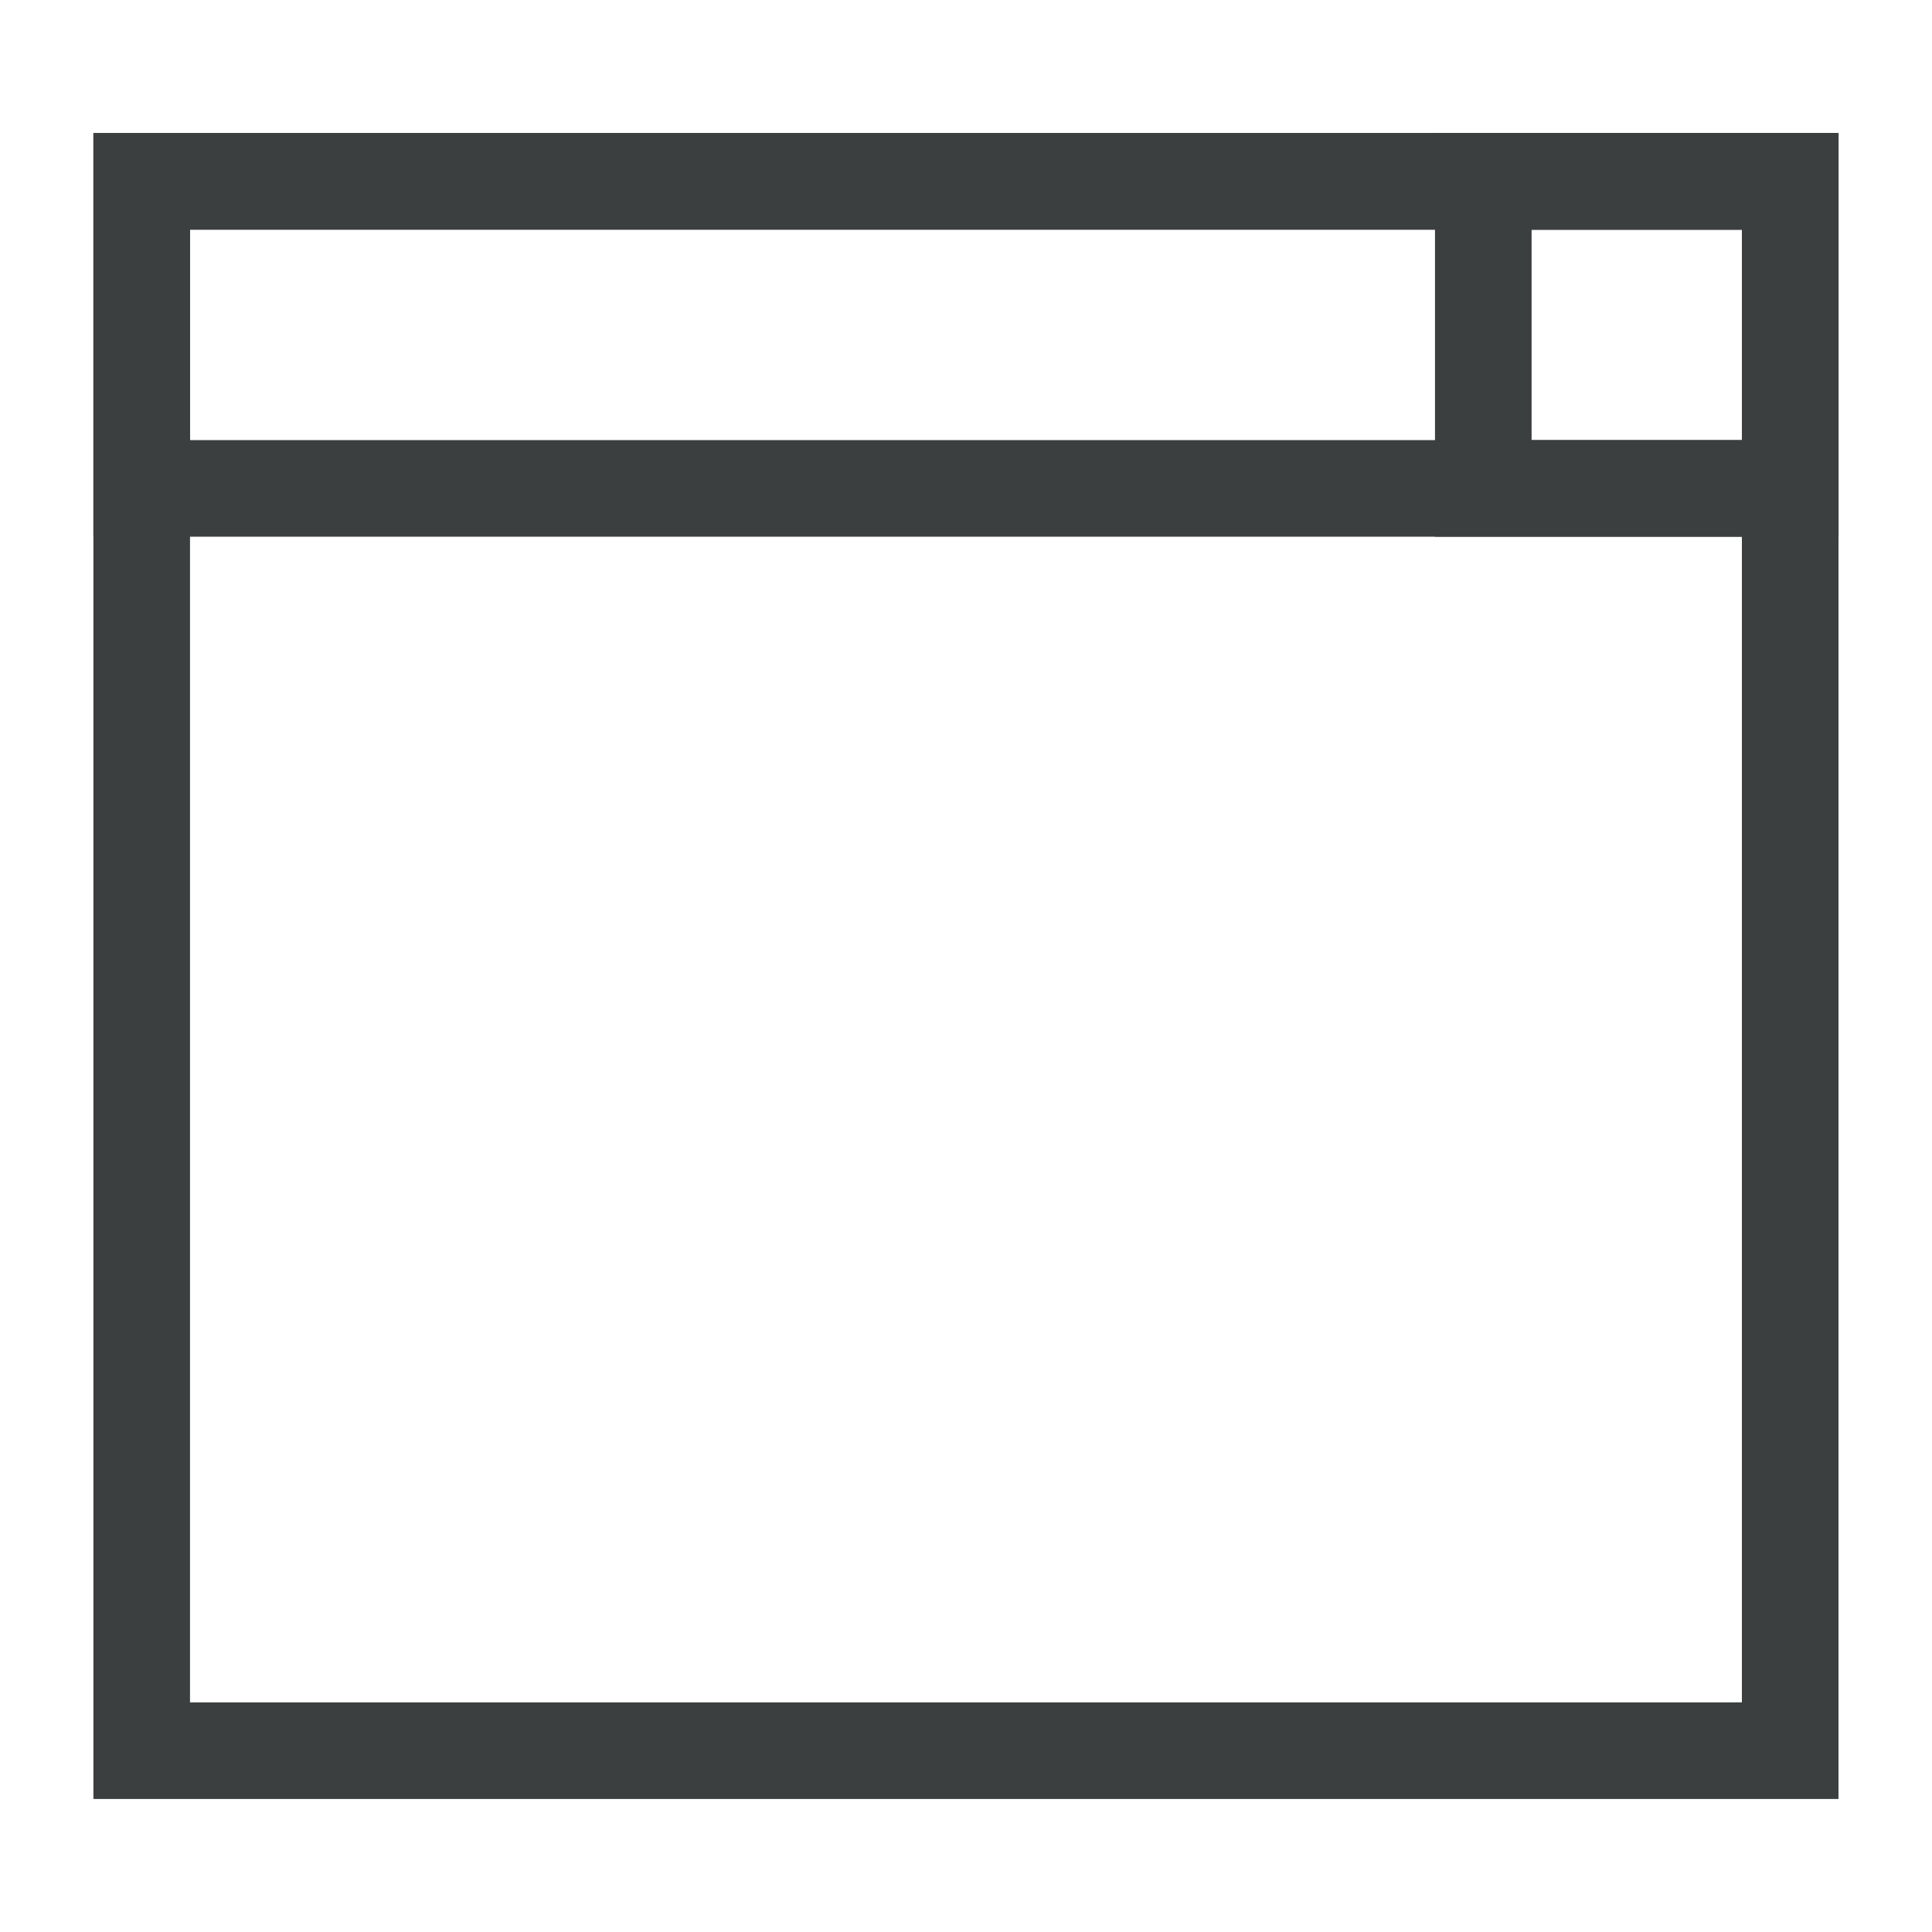
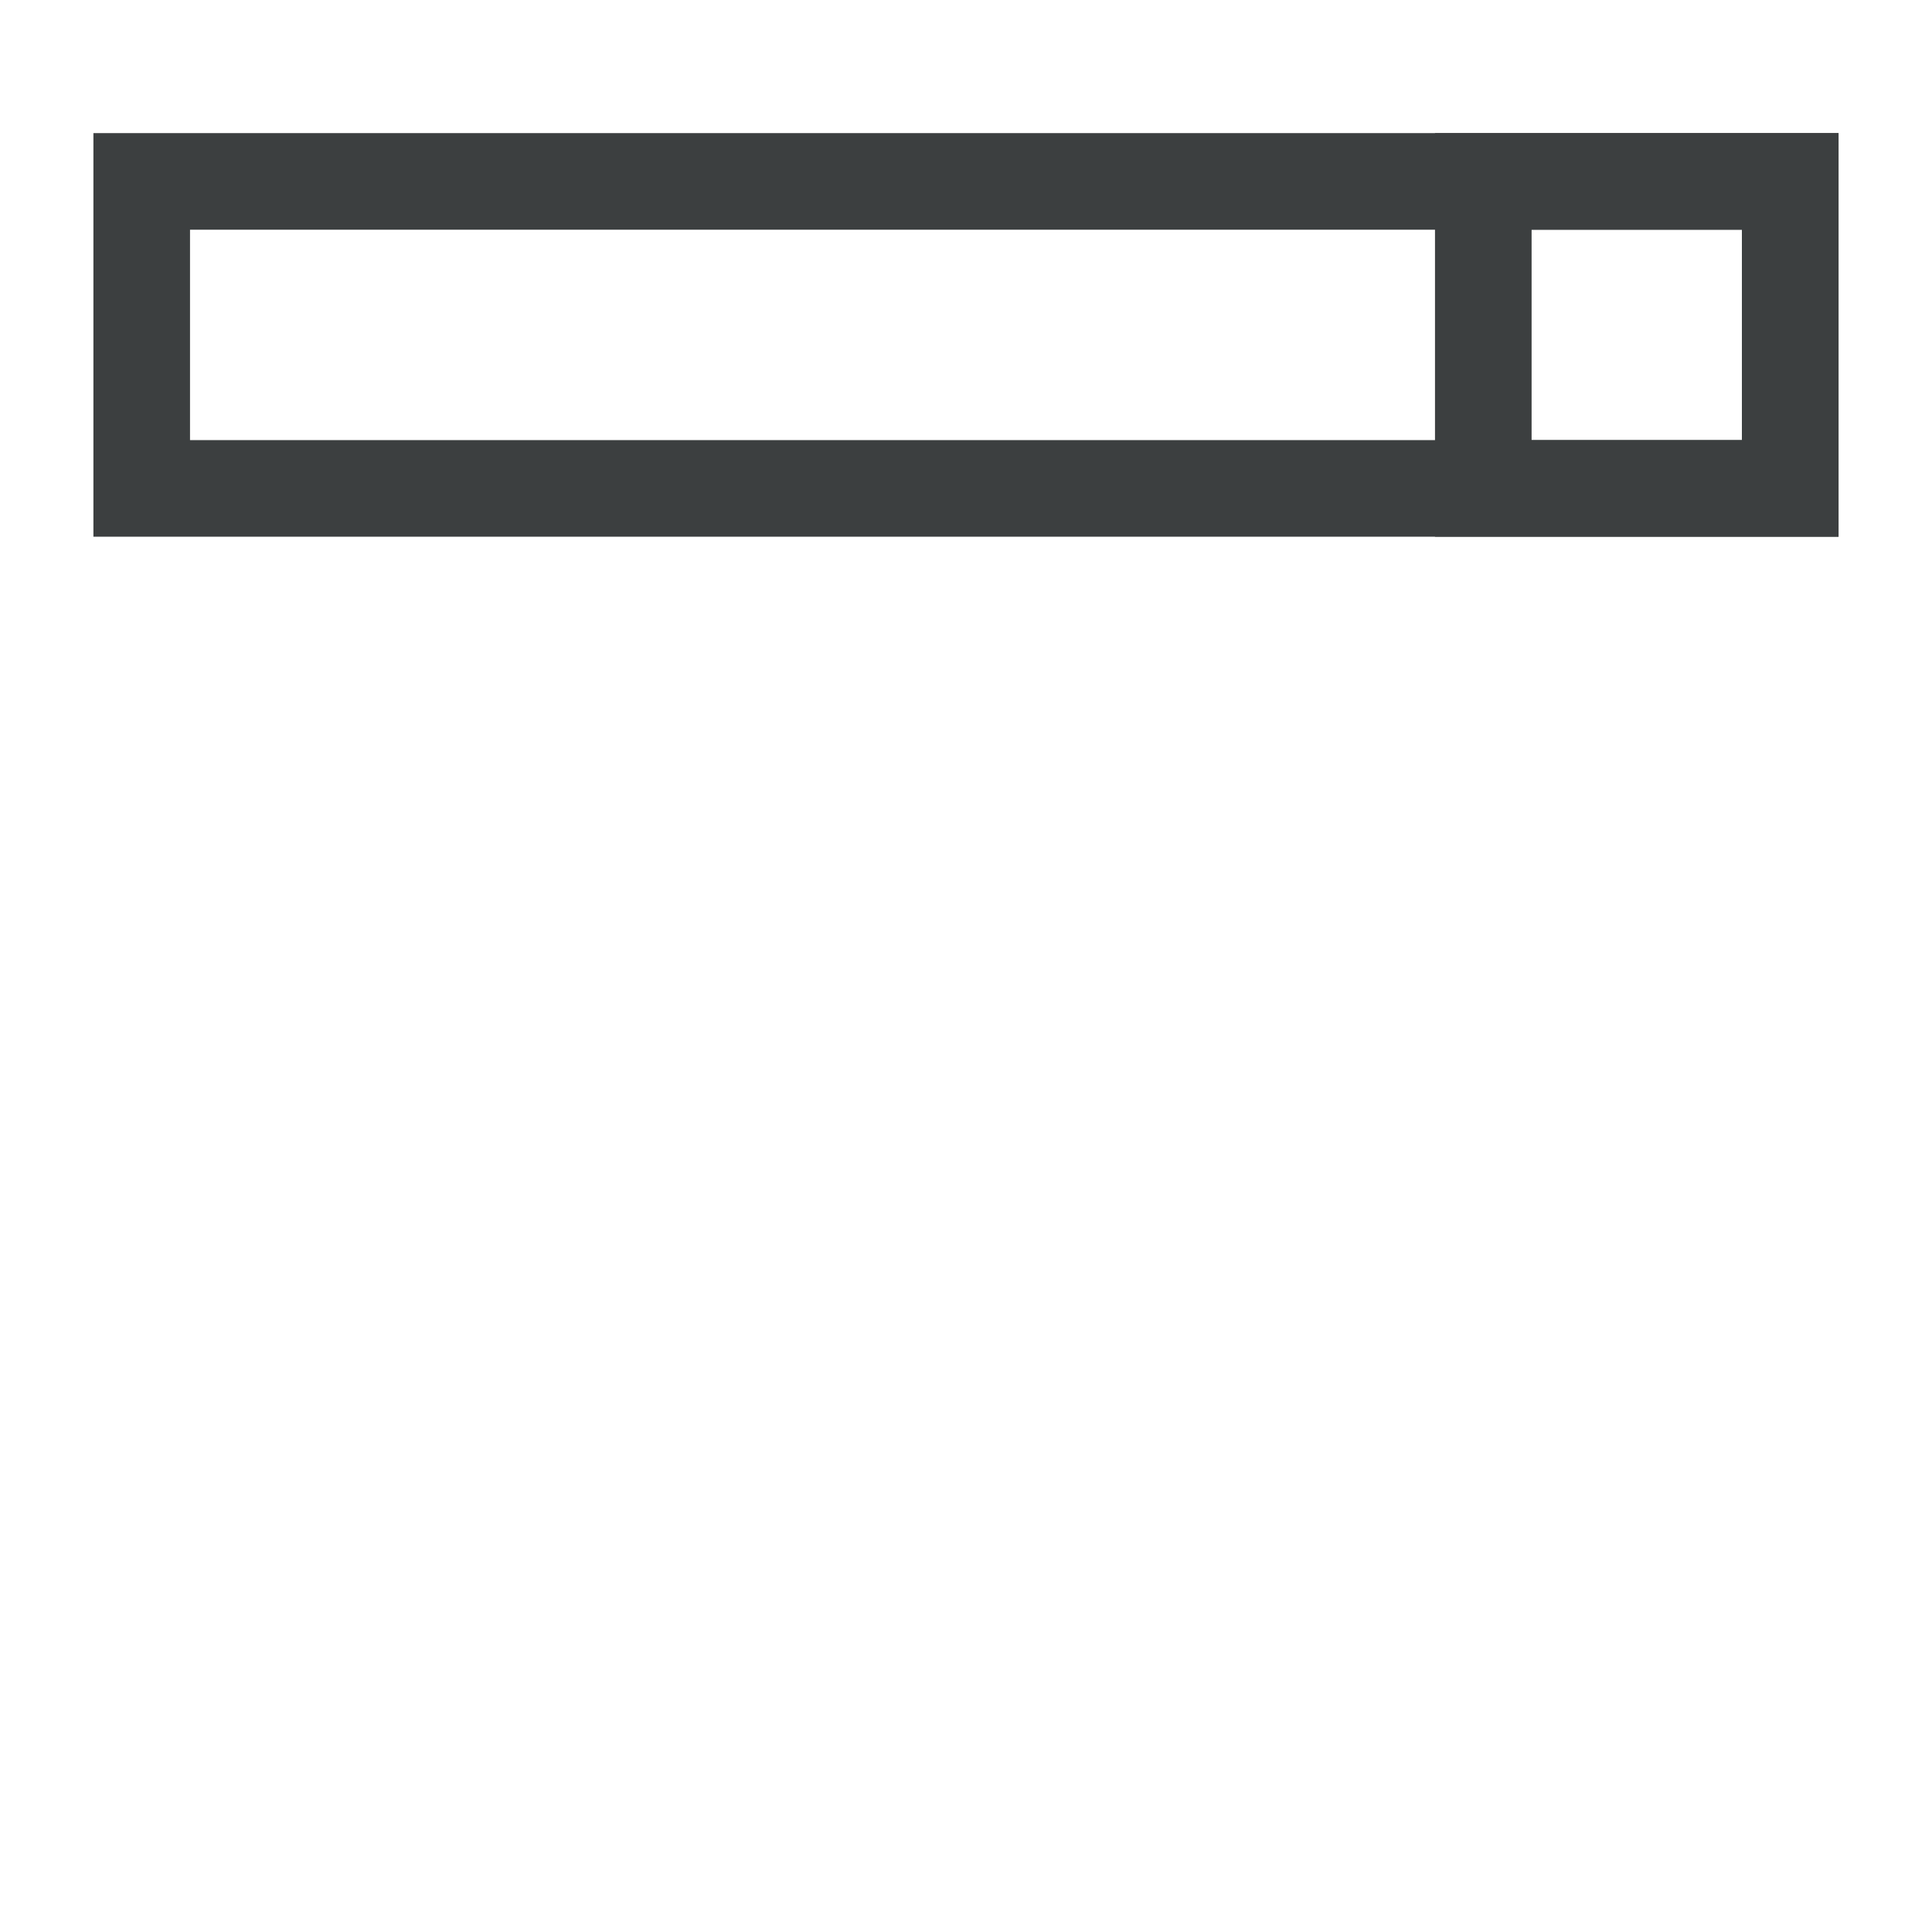
<svg xmlns="http://www.w3.org/2000/svg" id="Layer_1" data-name="Layer 1" viewBox="0 0 200 200">
  <defs>
    <style>.cls-1{fill:none;stroke:#3c3f40;stroke-miterlimit:10;stroke-width:10px;}</style>
  </defs>
-   <rect class="cls-1" x="14.67" y="18.77" width="170.65" height="162.46" />
  <rect class="cls-1" x="14.67" y="18.78" width="170.65" height="31.78" />
  <rect class="cls-1" x="153.55" y="18.78" width="31.78" height="31.78" />
</svg>